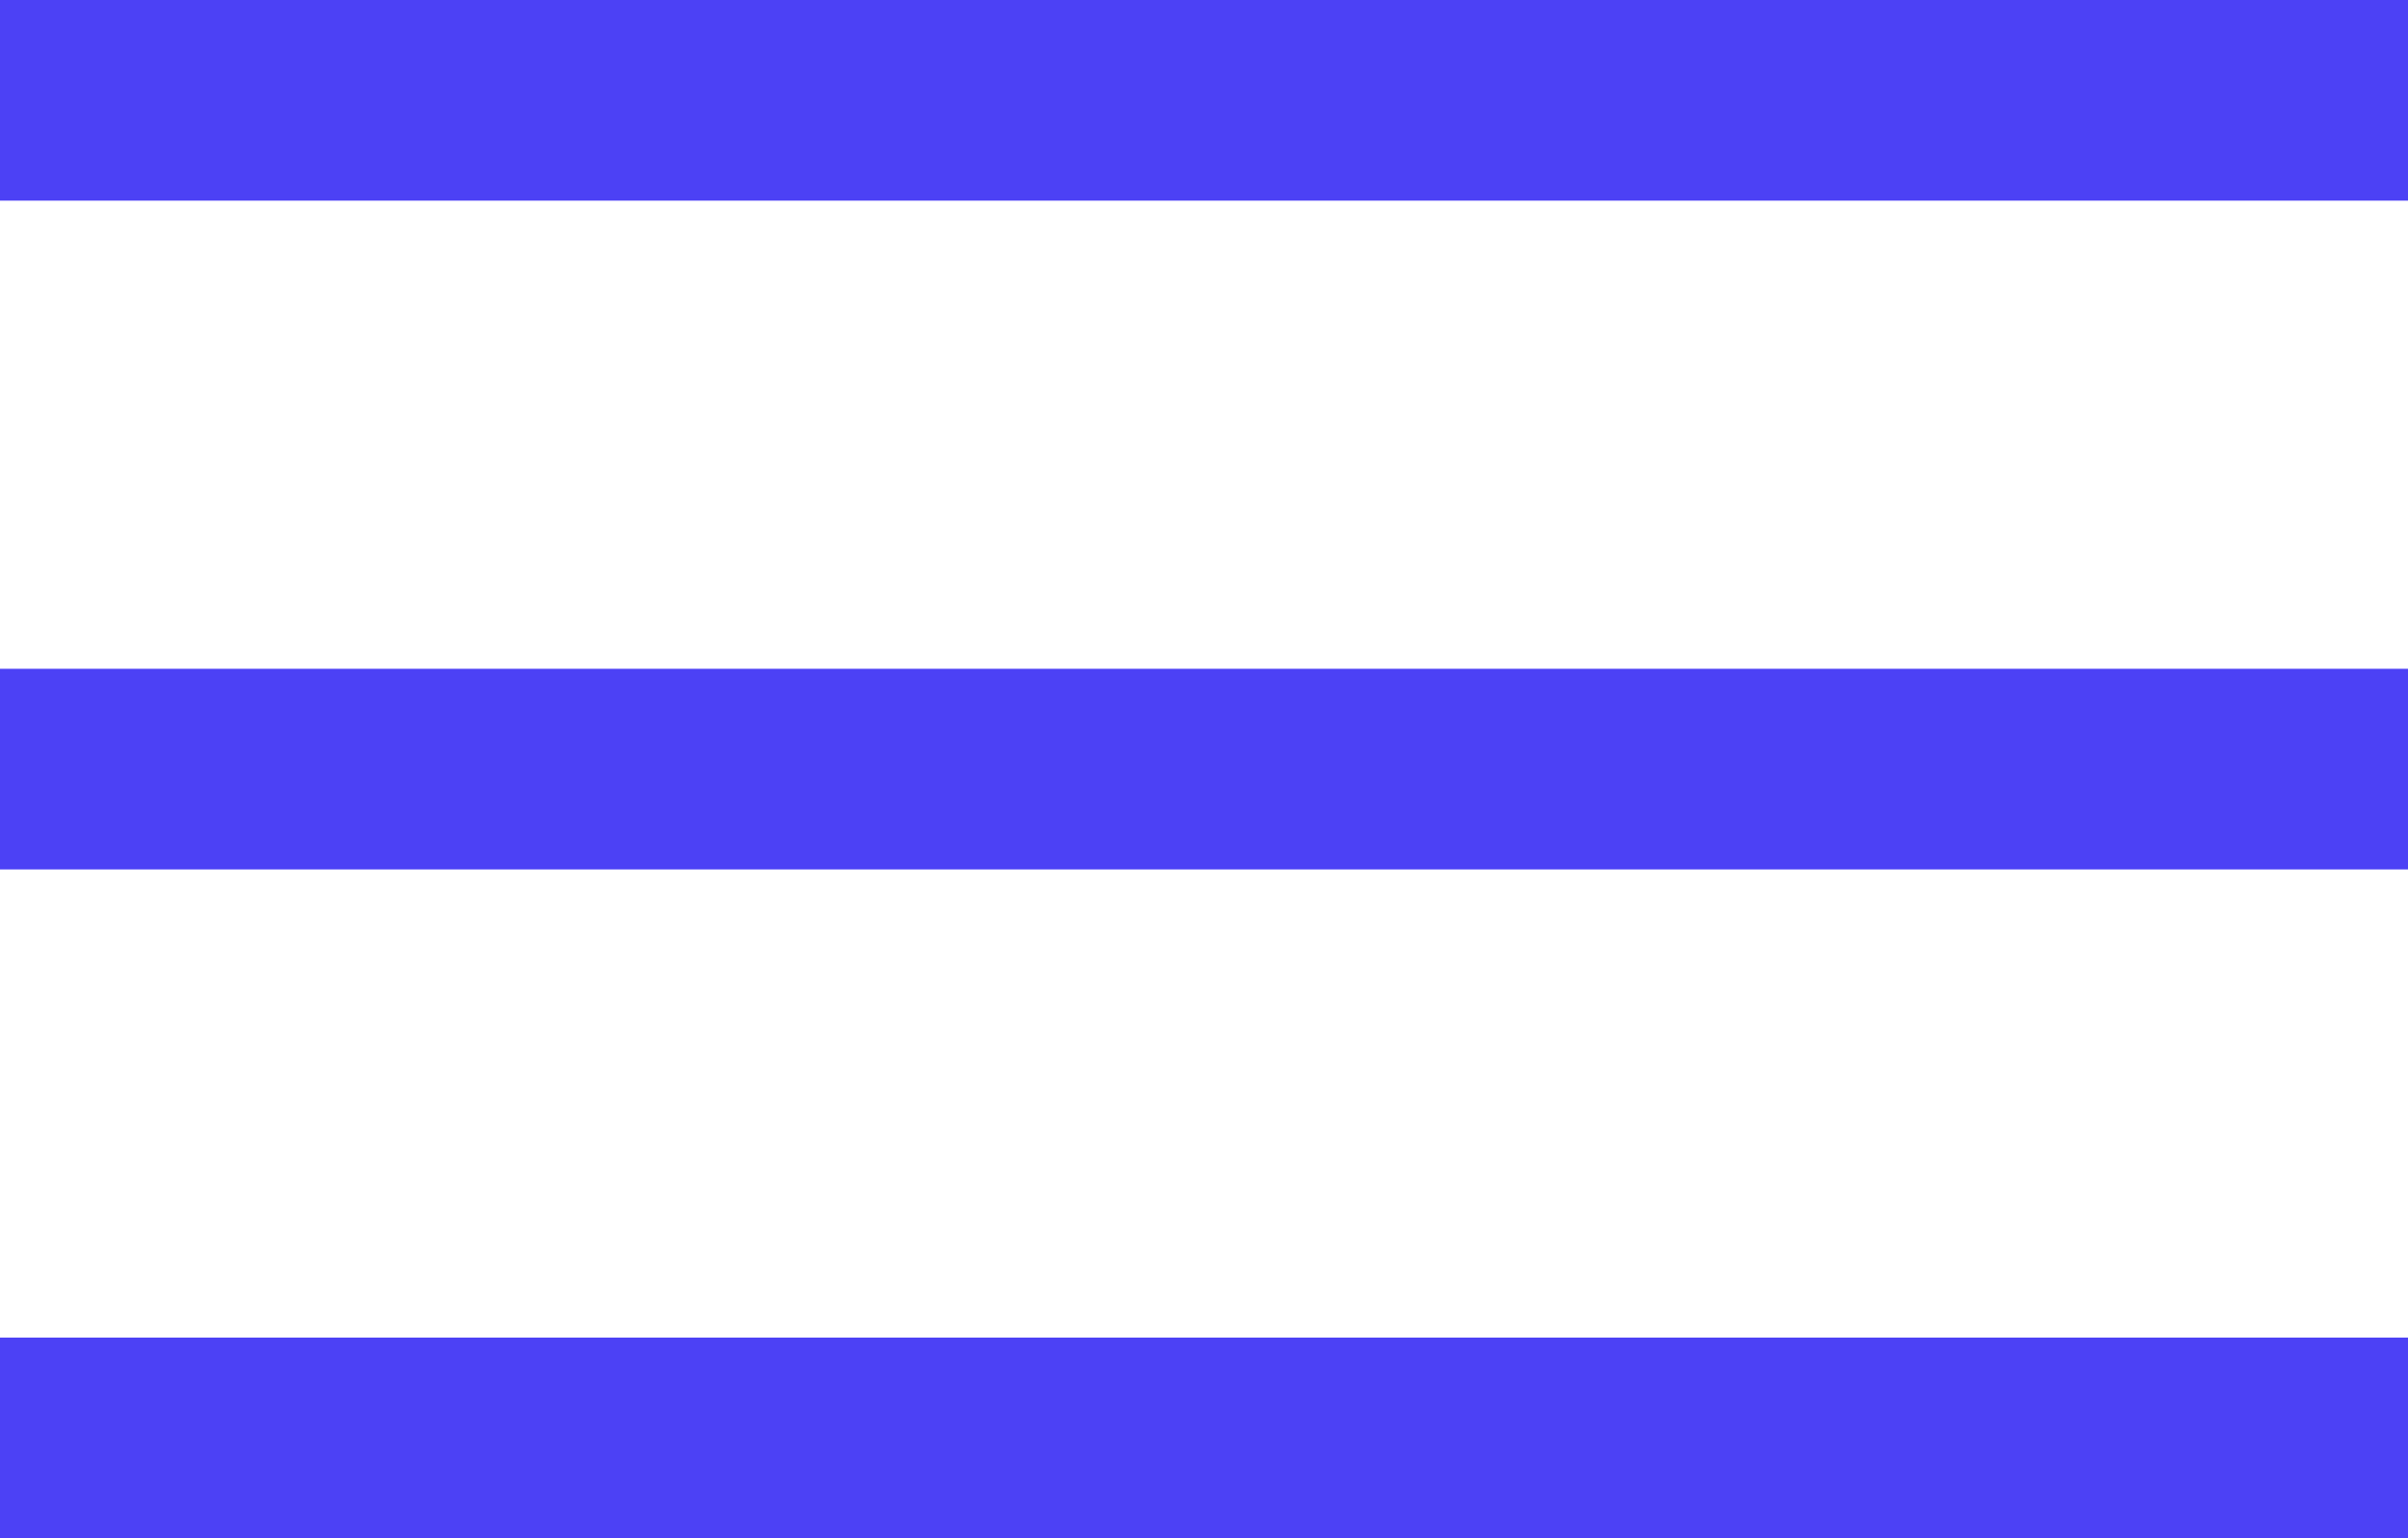
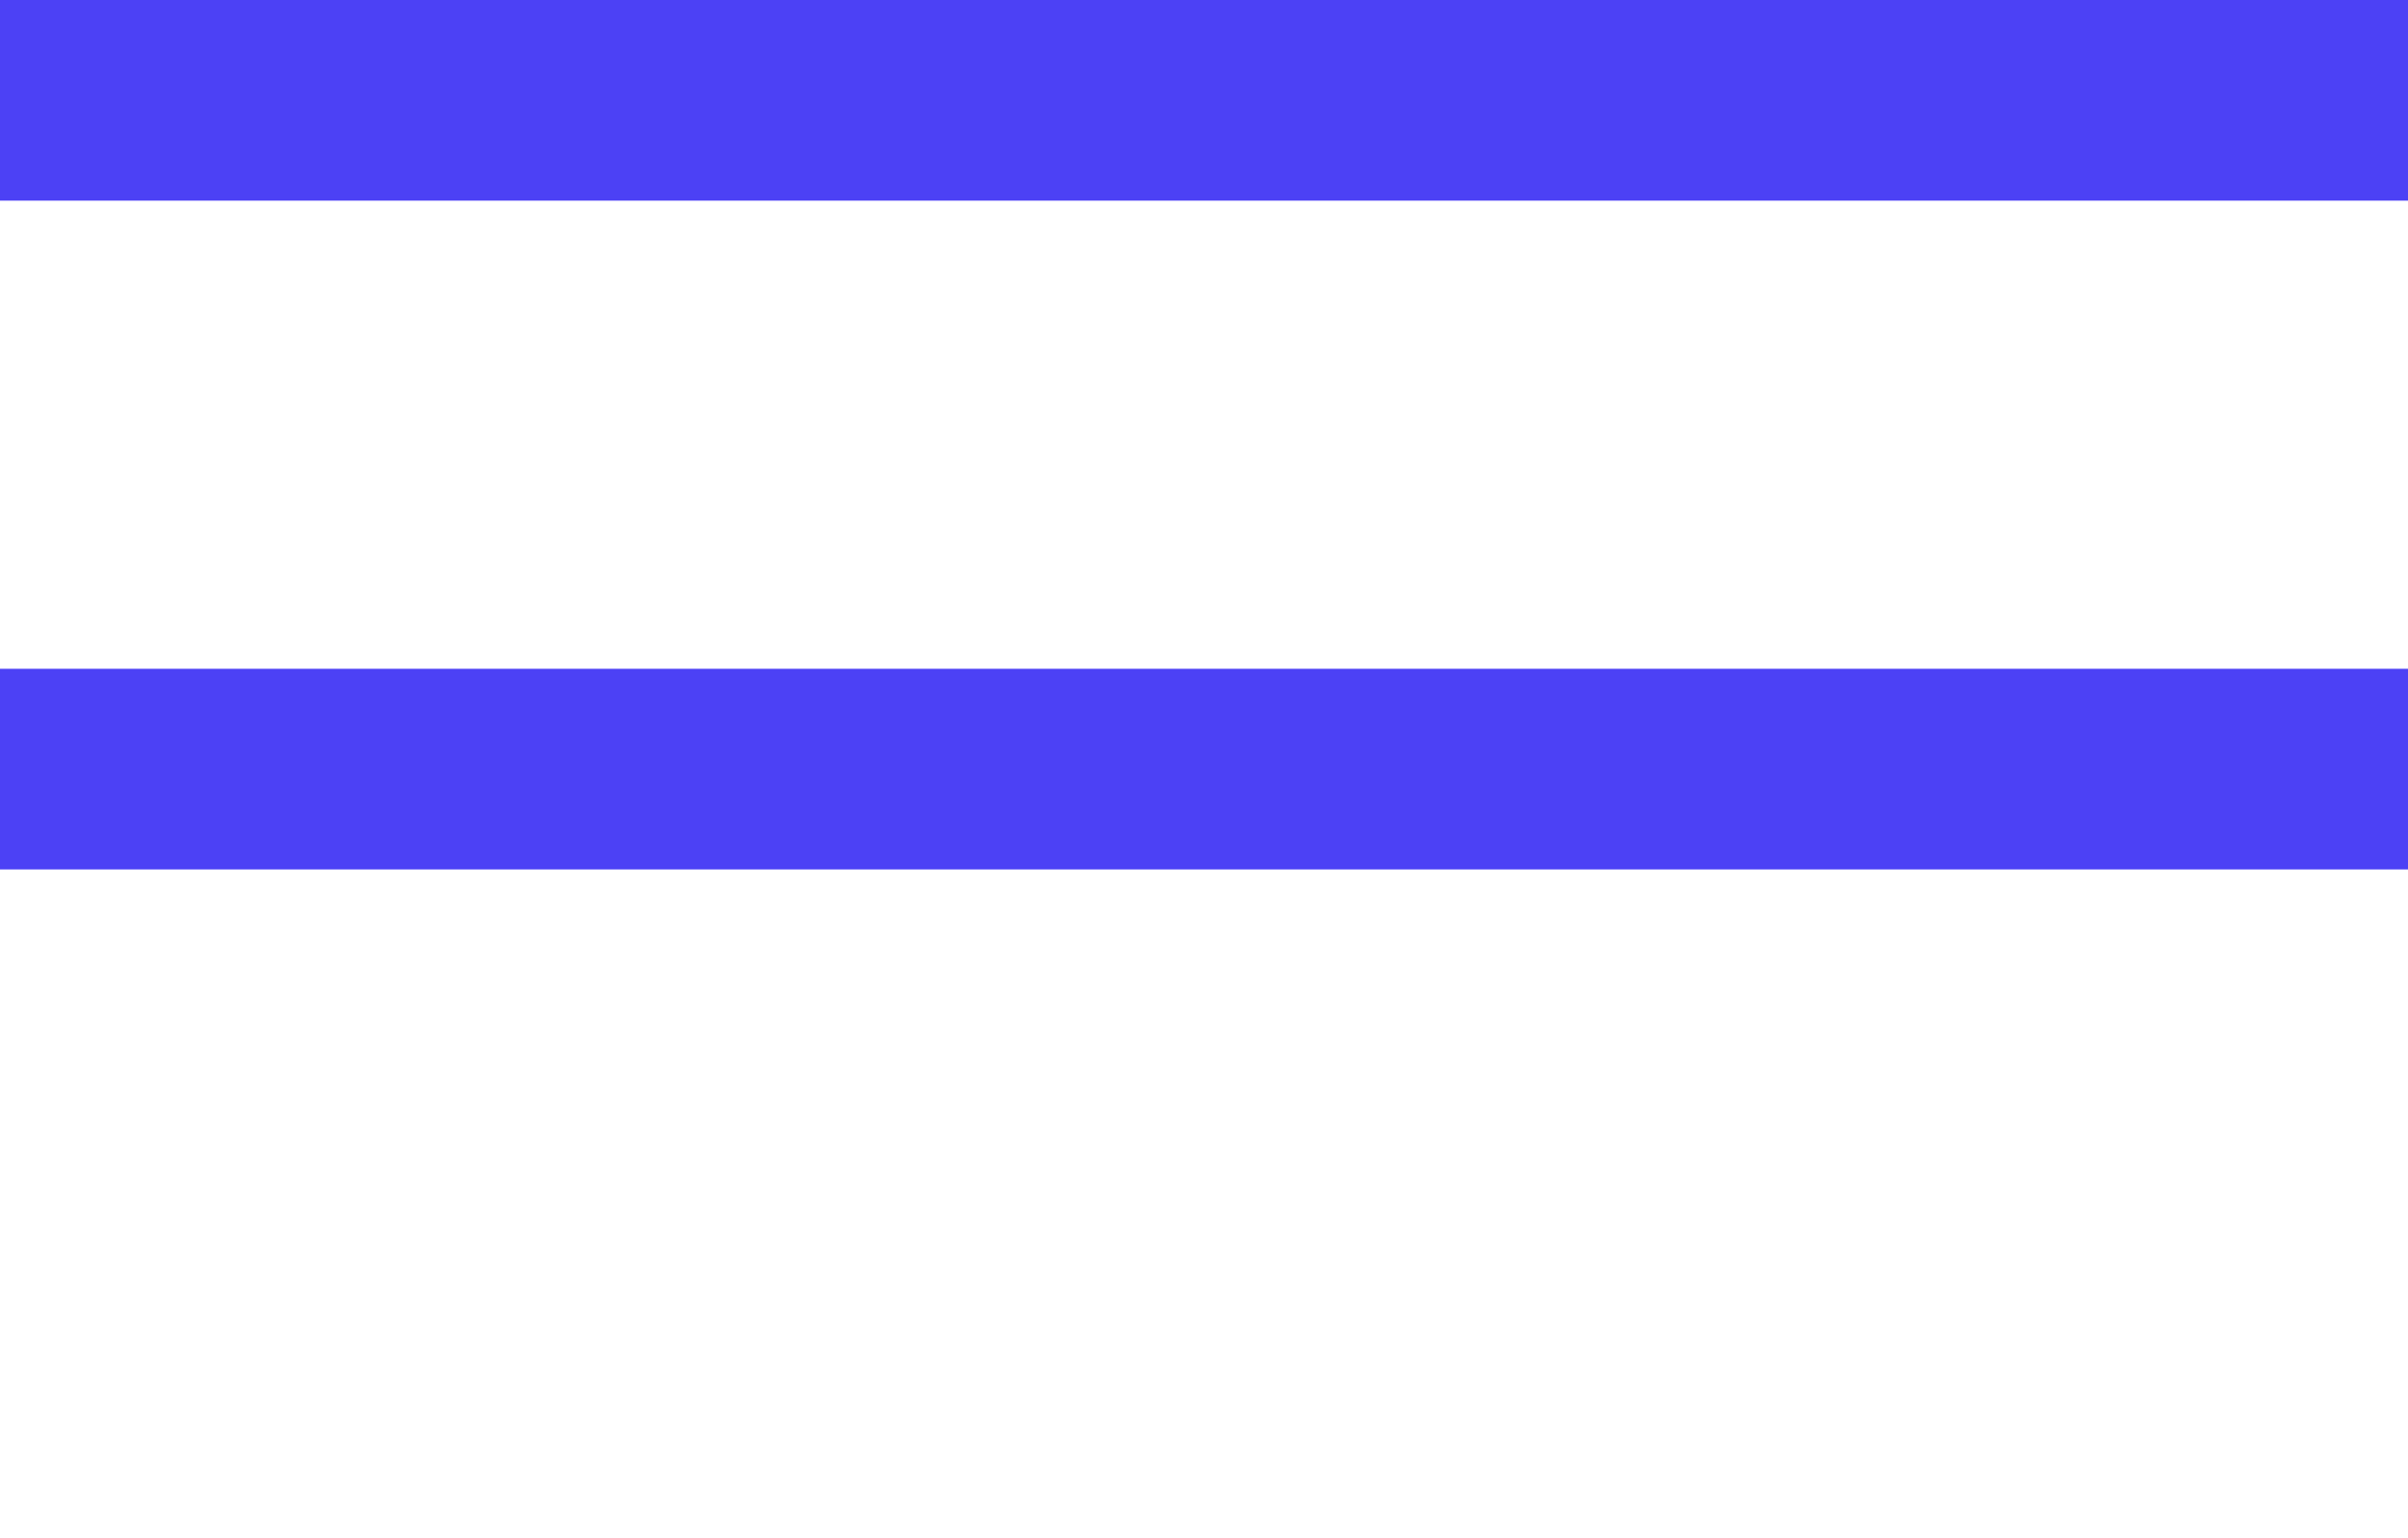
<svg xmlns="http://www.w3.org/2000/svg" width="36" height="23" viewBox="0 0 36 23">
  <g id="Group_1850" data-name="Group 1850" transform="translate(-354 -27.5)">
    <line id="Line_427" data-name="Line 427" x2="36" transform="translate(354 29)" fill="none" stroke="#4c41f5" stroke-width="3" />
    <line id="Line_428" data-name="Line 428" x2="36" transform="translate(354 39)" fill="none" stroke="#4c41f5" stroke-width="3" />
-     <line id="Line_429" data-name="Line 429" x2="36" transform="translate(354 49)" fill="none" stroke="#4c41f5" stroke-width="3" />
  </g>
</svg>